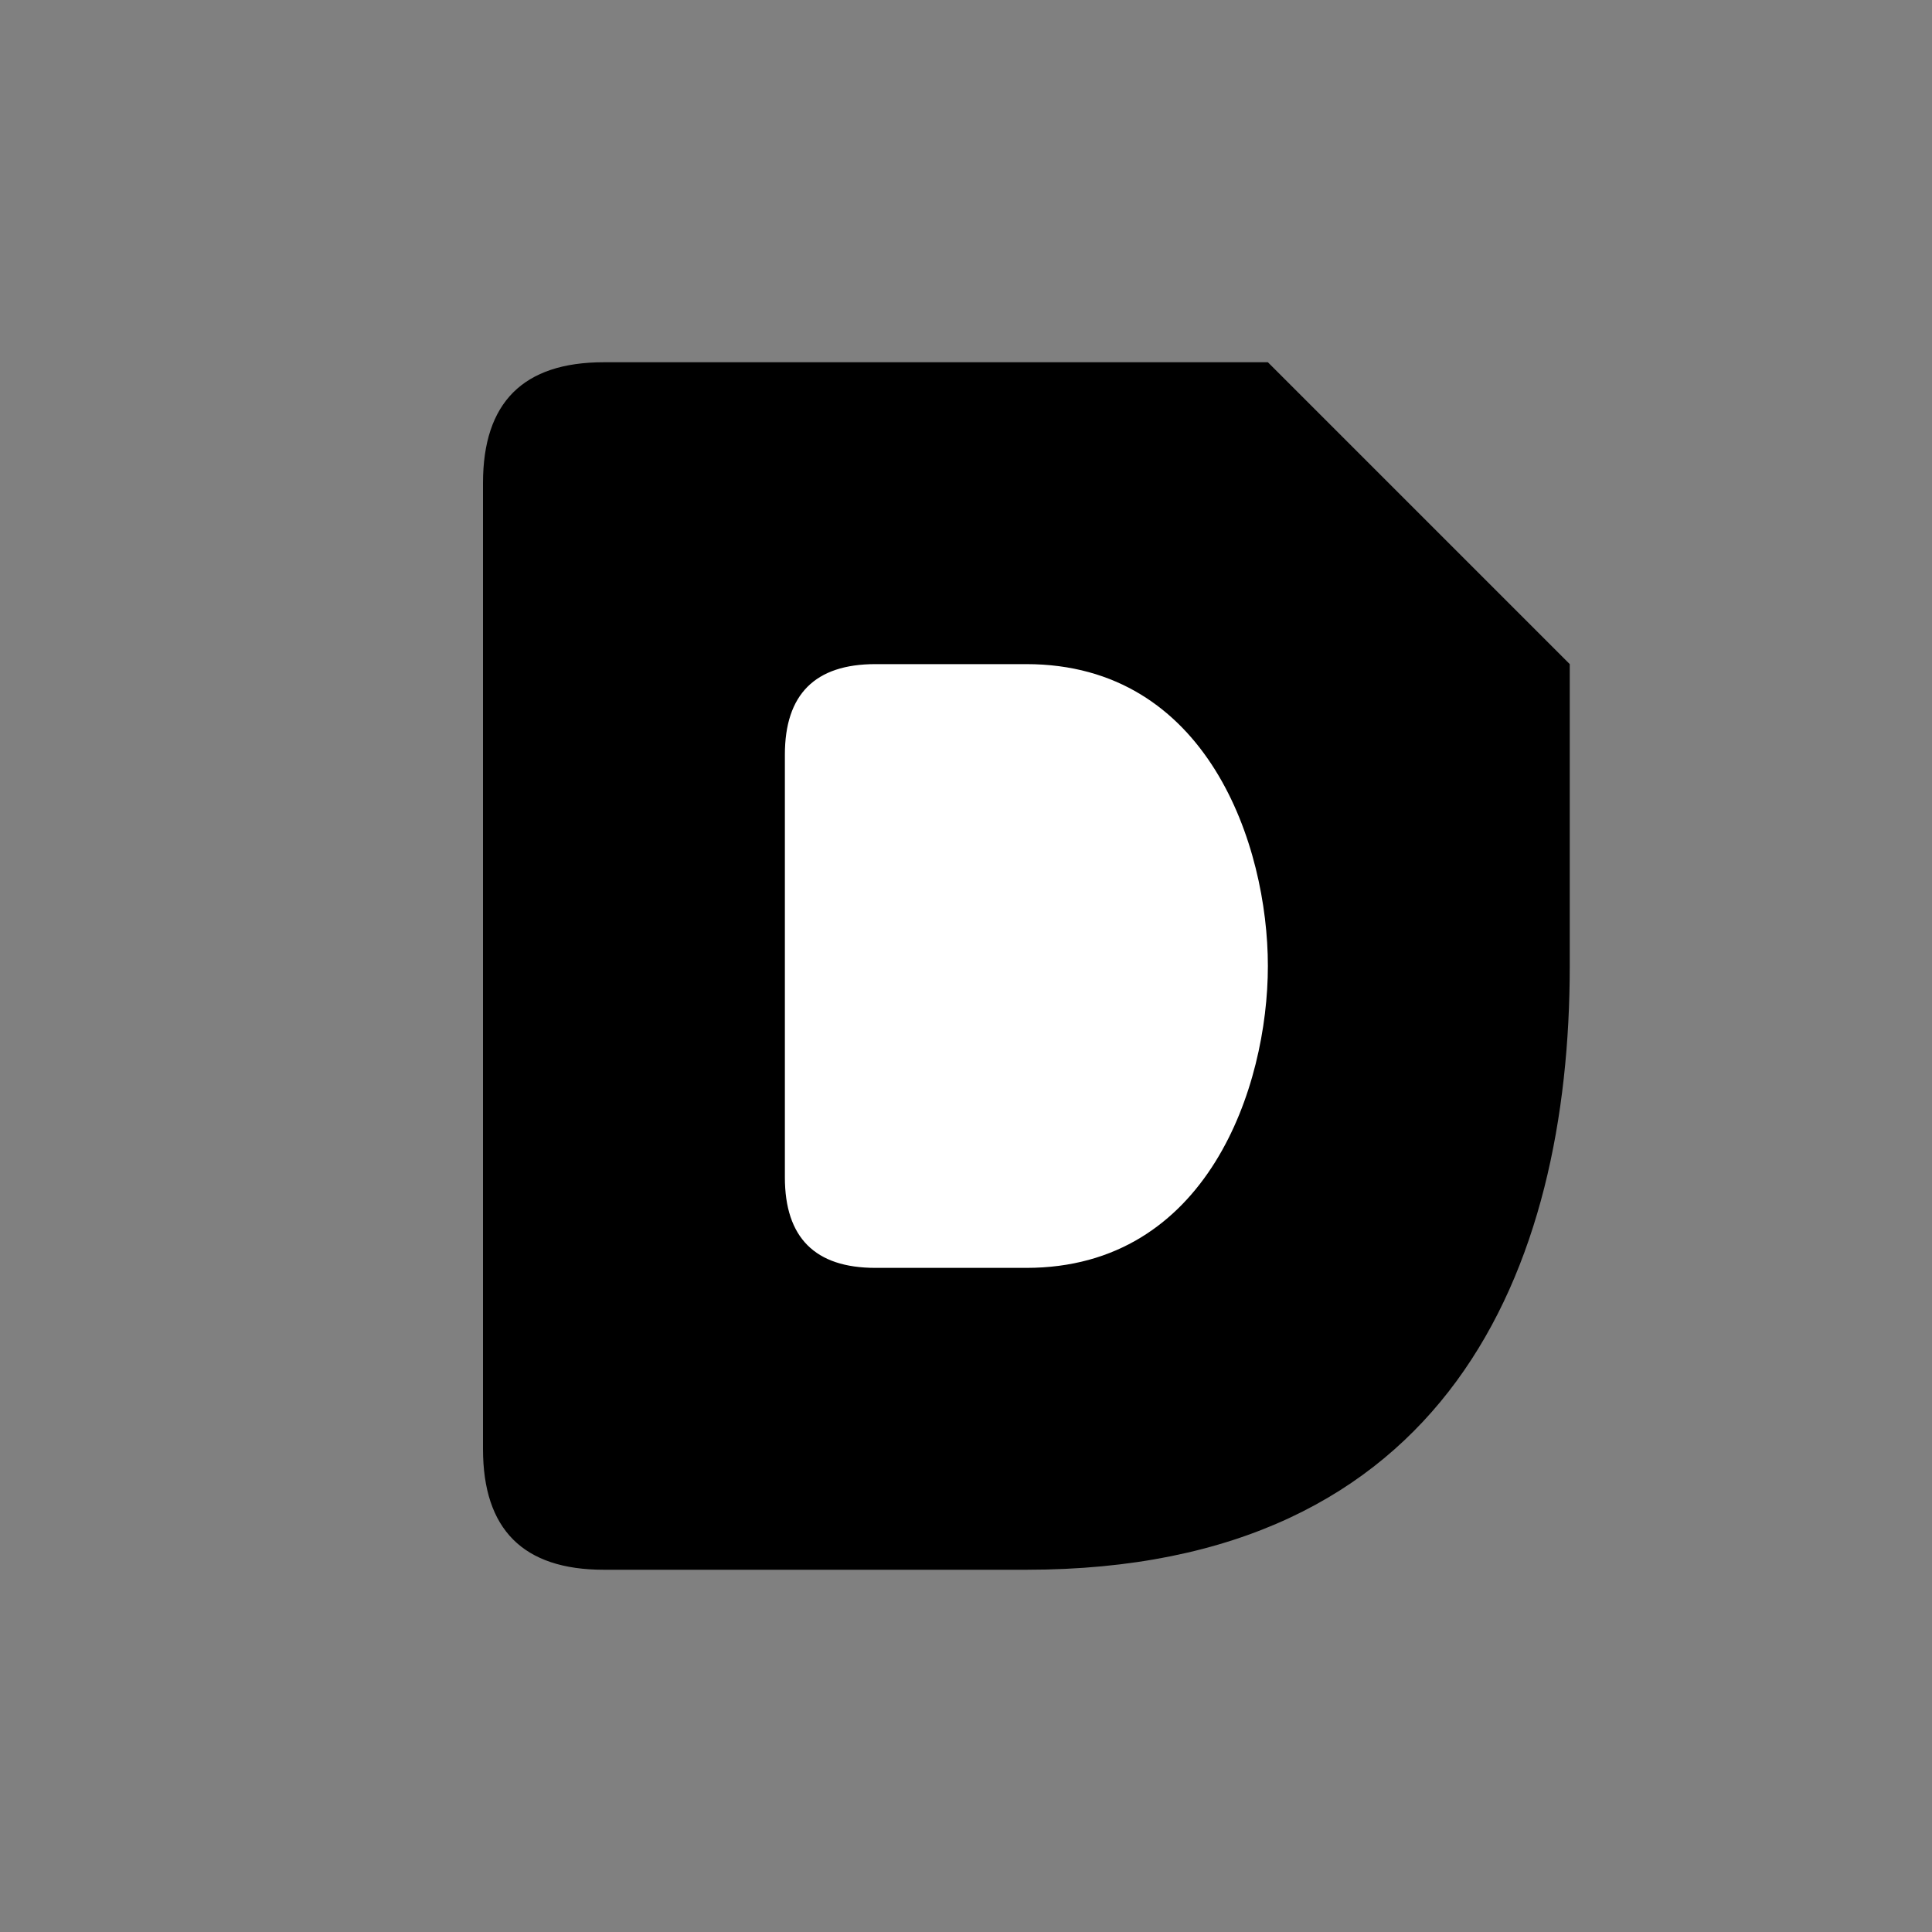
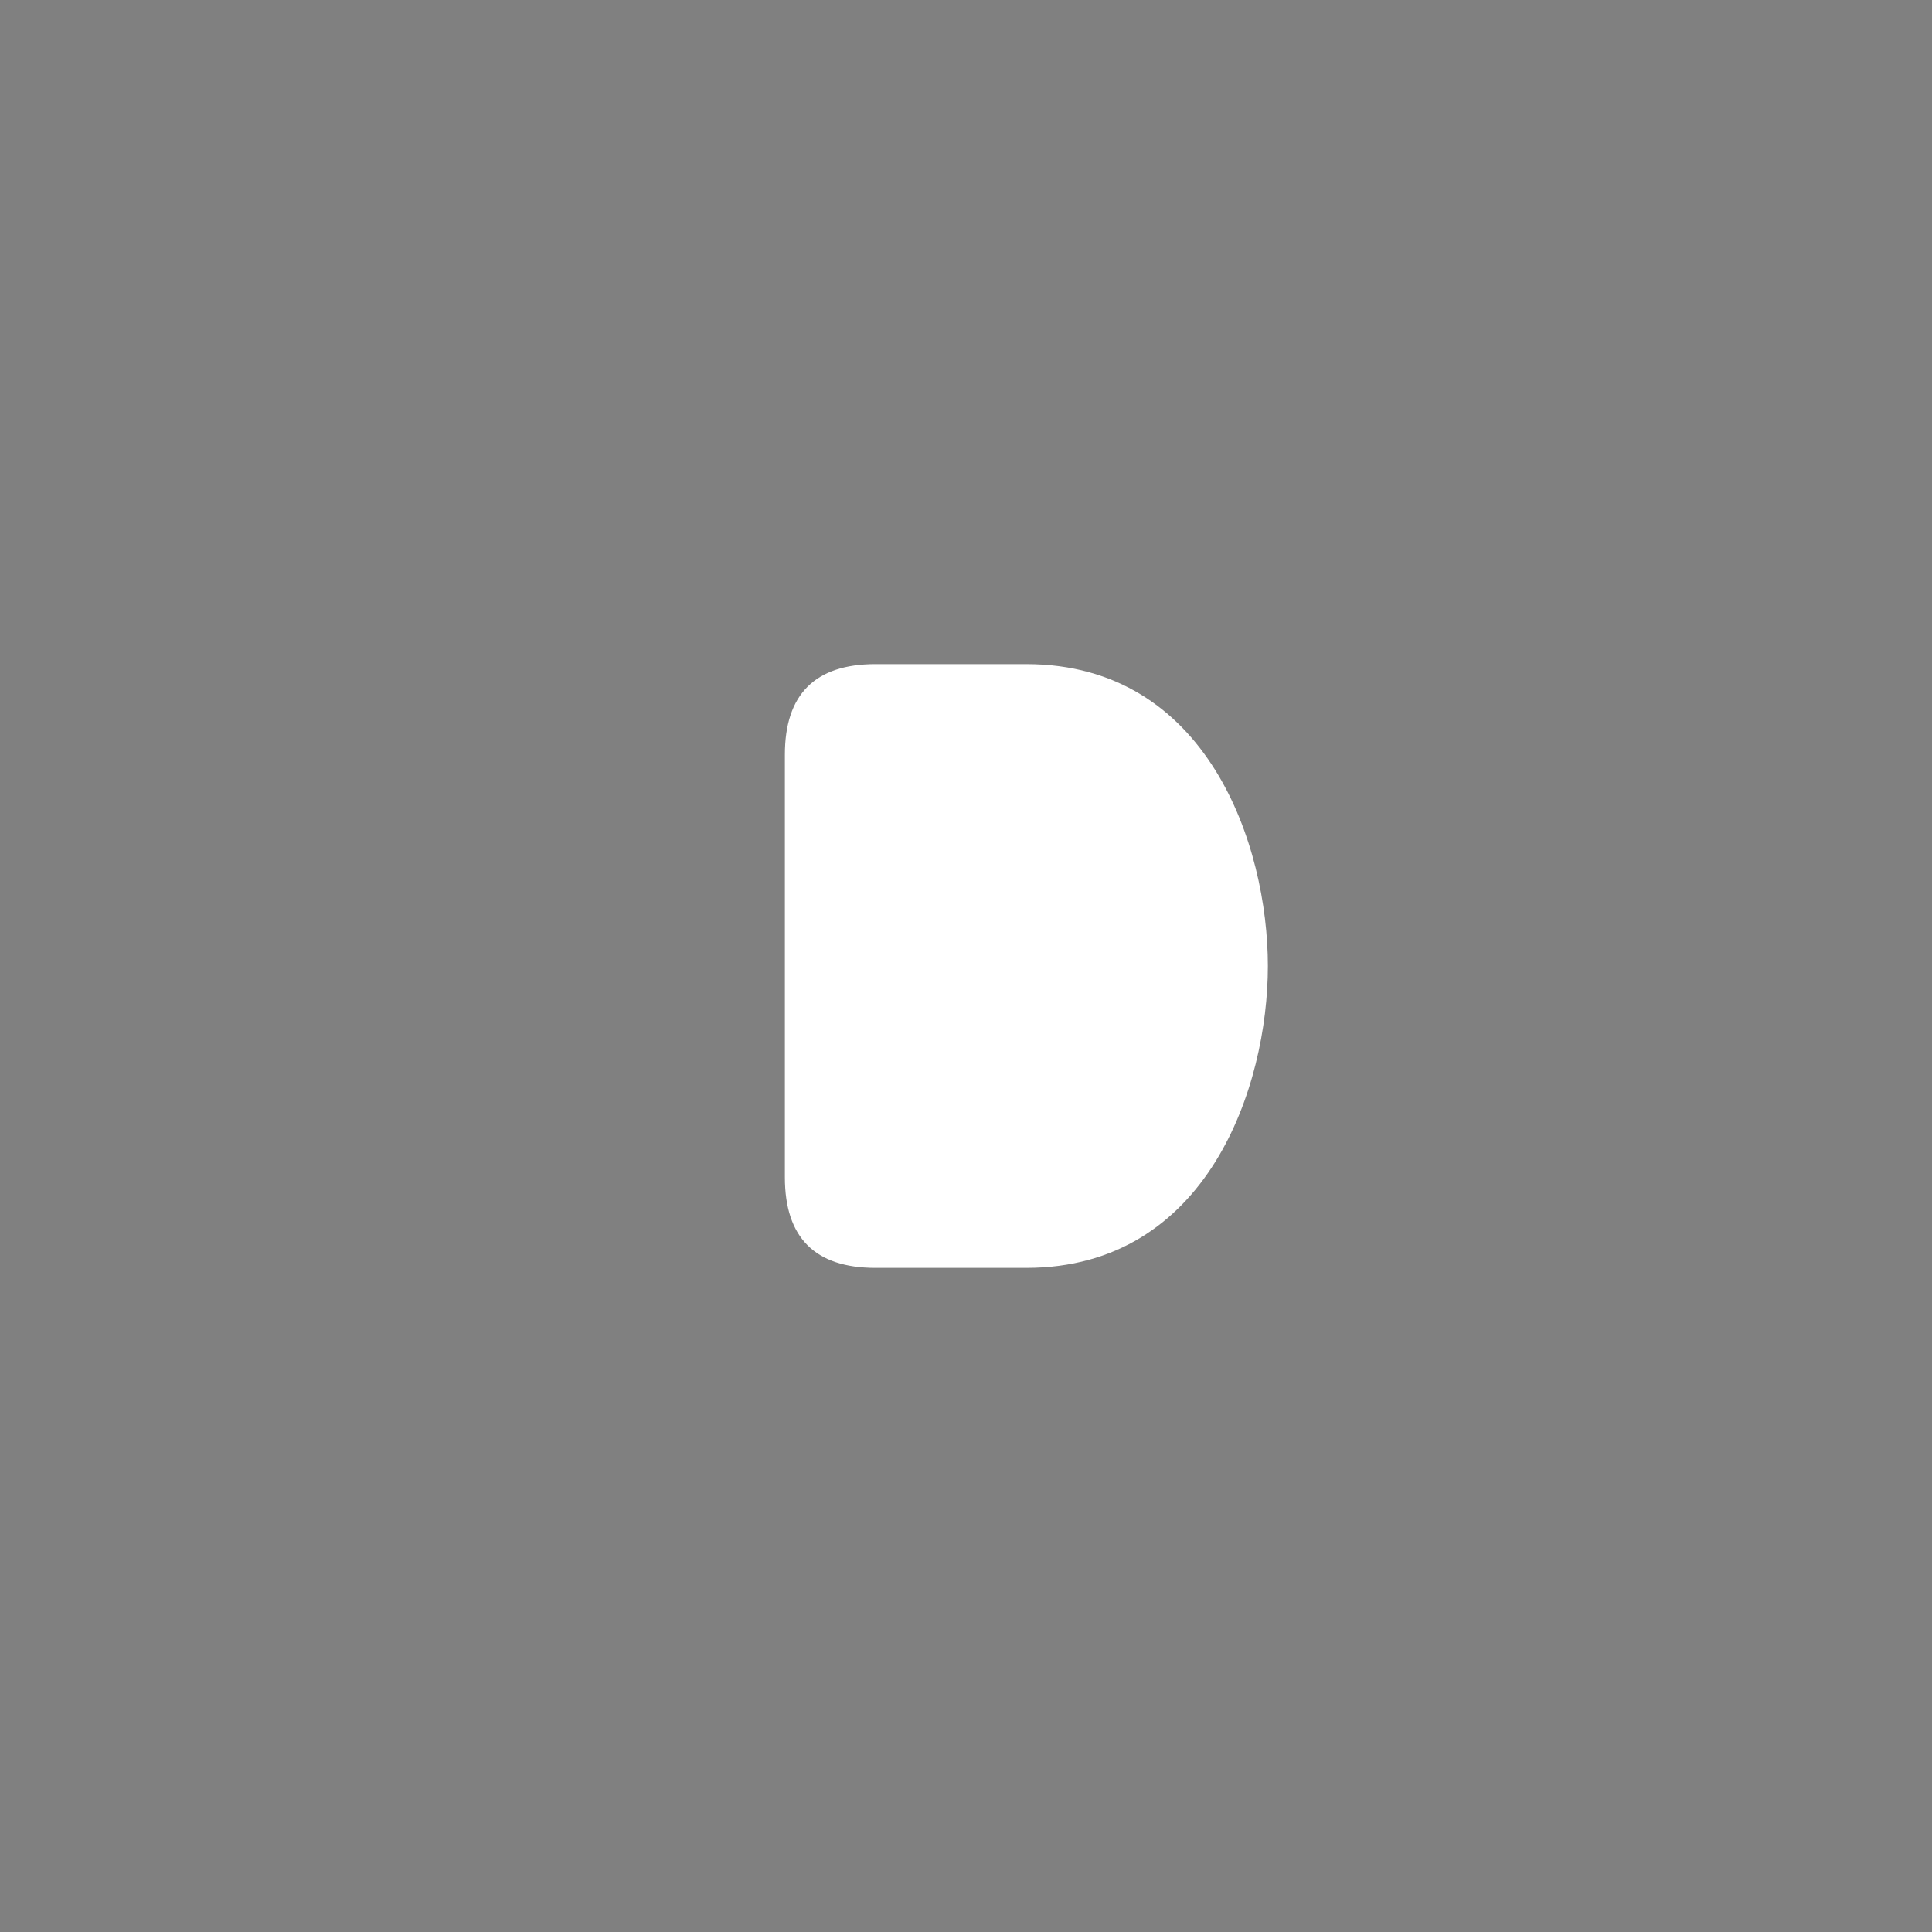
<svg xmlns="http://www.w3.org/2000/svg" viewBox="0 0 64 64">
  <rect x="0" y="0" width="64" height="64" fill="#808080" stroke="none" />
-   <path d="M16 16 Q16 12 20 12 L42 12 L52 22 L52 32 C52 42 48 52 34 52 L20 52 Q16 52 16 48 Z" fill="#000" />
  <path d="M26 25 Q26 22 29 22 L34 22 C40 22 42 28 42 32 C42 36 40 42 34 42 L29 42 Q26 42 26 39 Z" fill="#fff" />
</svg>